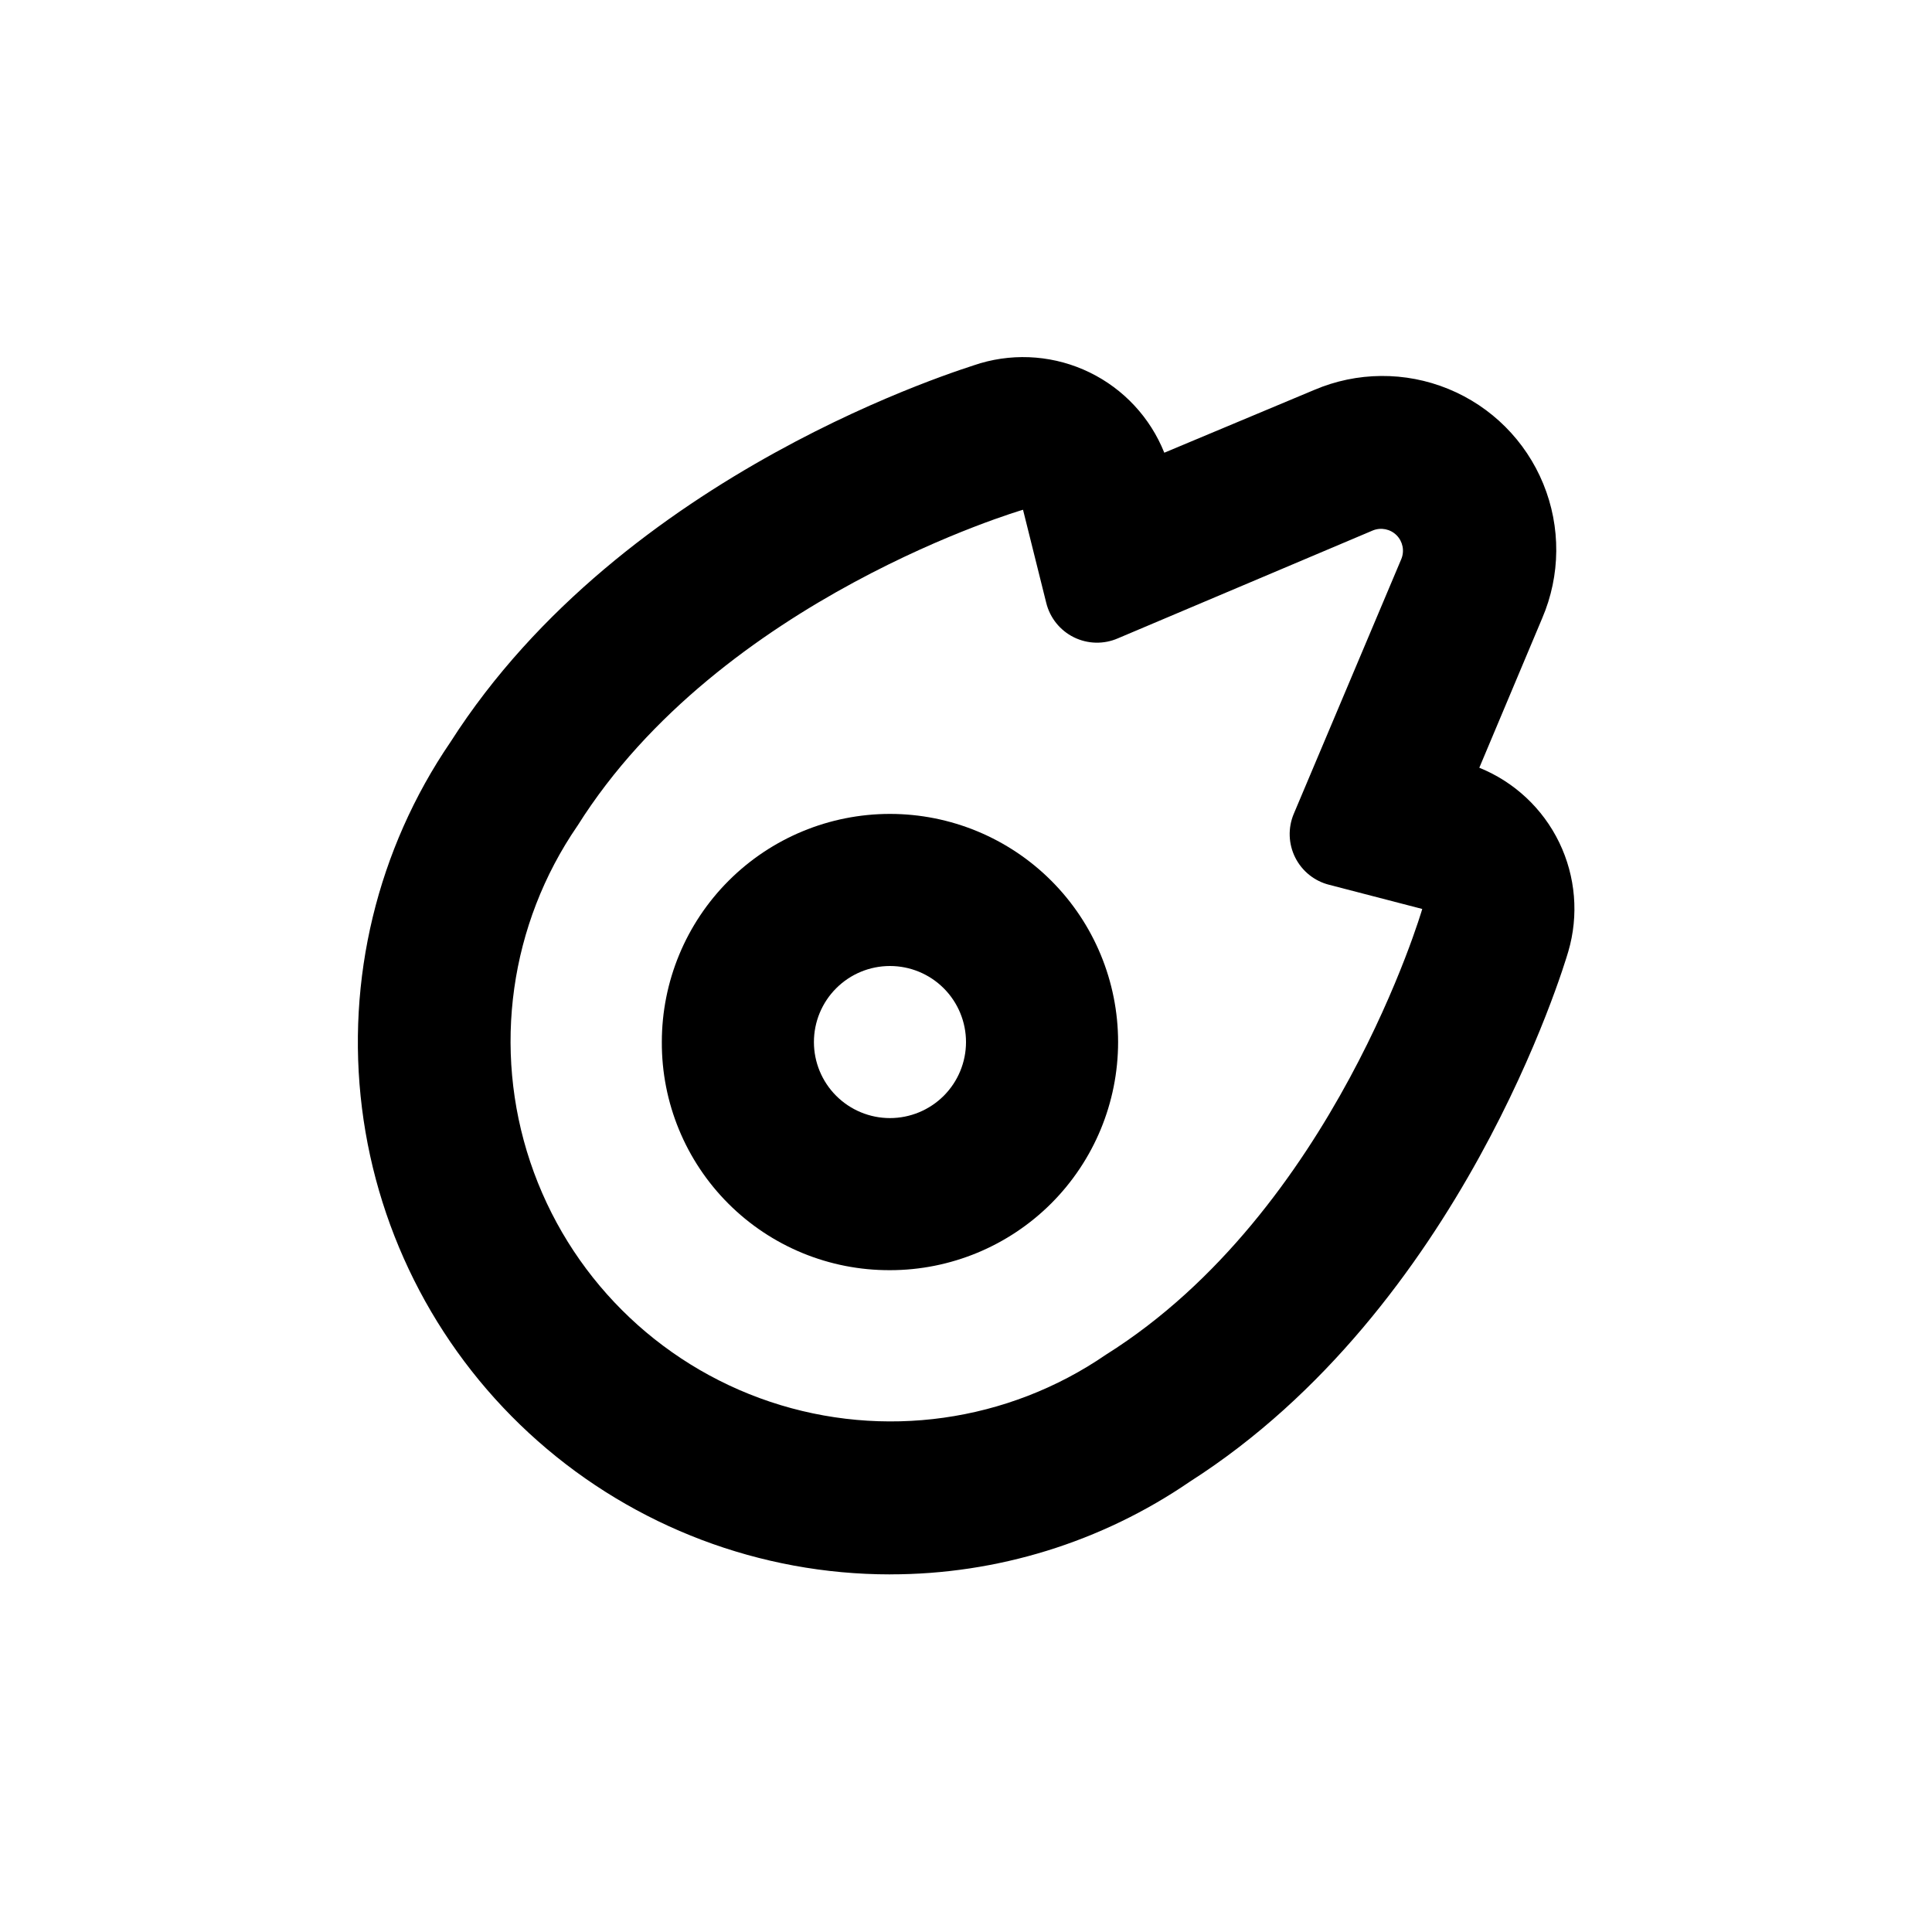
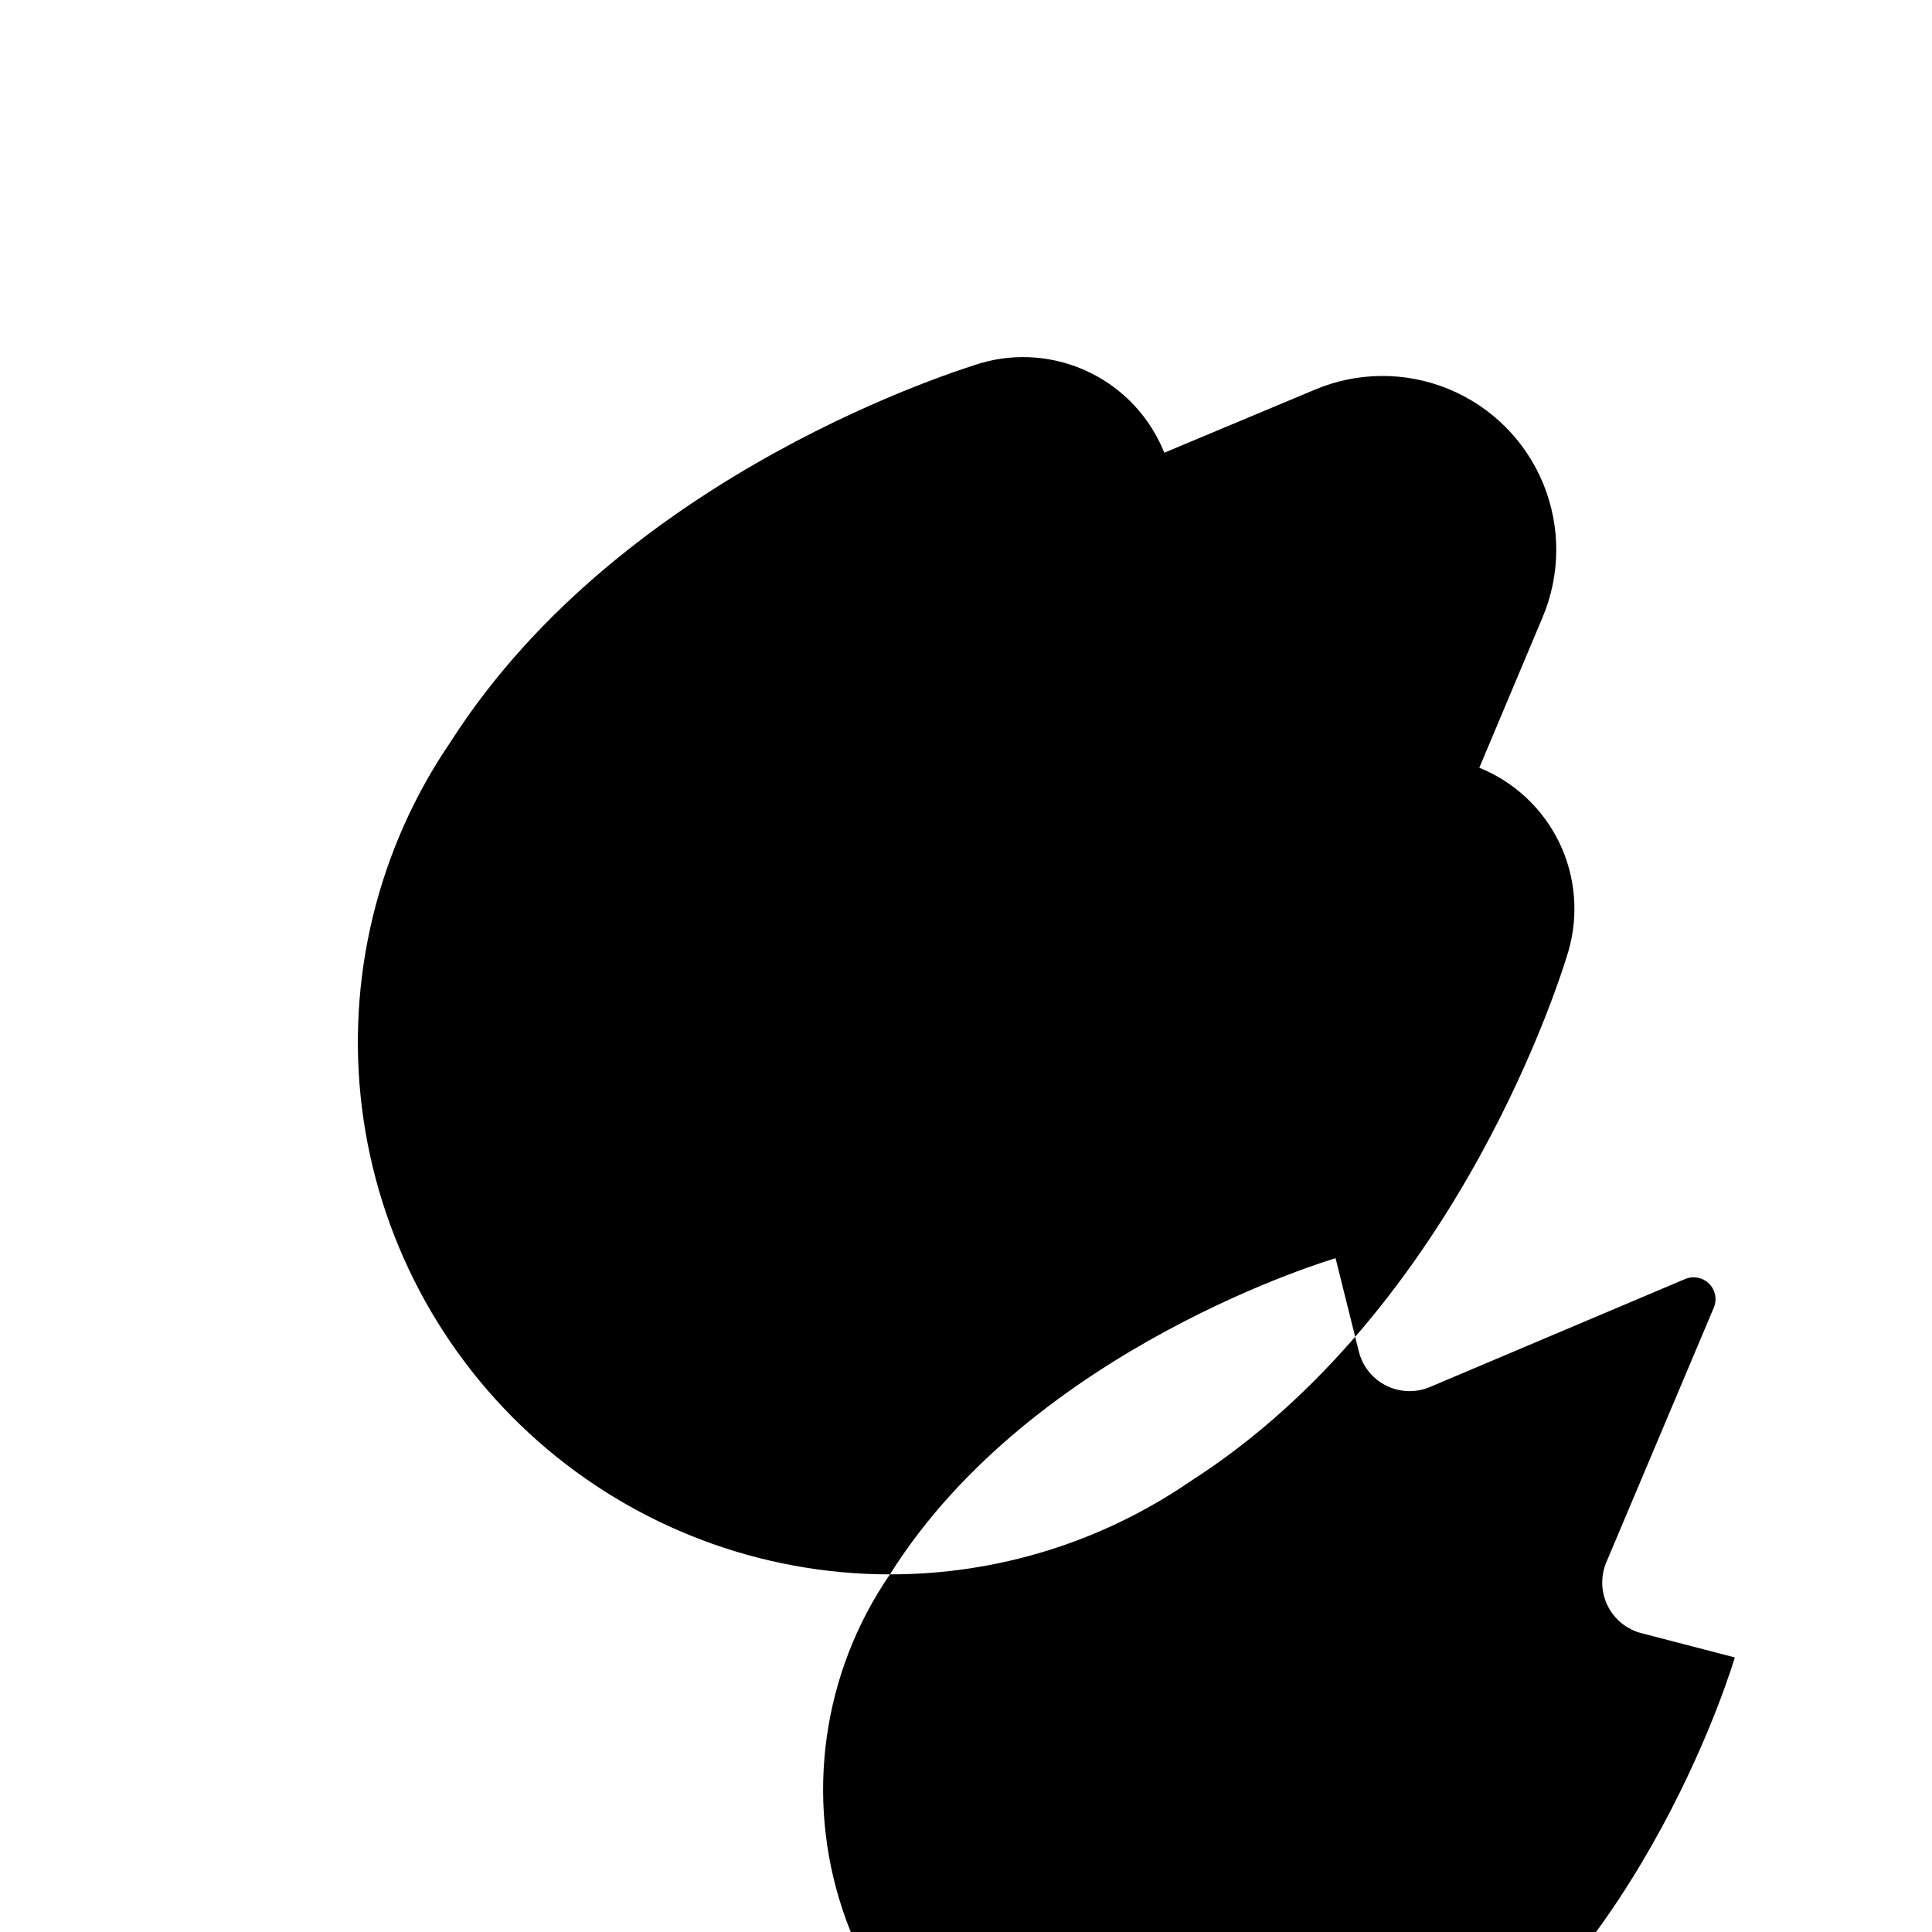
<svg xmlns="http://www.w3.org/2000/svg" fill="#000000" width="800px" height="800px" version="1.1" viewBox="144 144 512 512">
  <g>
-     <path d="m379.85 480.61c16.031 0 31.41-6.371 42.75-17.707 11.336-11.34 17.707-26.719 17.707-42.75 0-16.035-6.371-31.414-17.707-42.75-11.34-11.34-26.719-17.707-42.75-17.707-16.035 0-31.414 6.367-42.75 17.707-11.34 11.336-17.707 26.715-17.707 42.75-0.07 16.055 6.277 31.469 17.633 42.824 11.352 11.352 26.77 17.699 42.824 17.633zm0-80.609c5.344 0 10.469 2.121 14.25 5.902 3.777 3.777 5.902 8.902 5.902 14.25 0 5.344-2.125 10.469-5.902 14.25-3.781 3.777-8.906 5.902-14.25 5.902-5.348 0-10.473-2.125-14.25-5.902-3.781-3.781-5.902-8.906-5.902-14.25 0-5.348 2.121-10.473 5.902-14.25 3.777-3.781 8.902-5.902 14.25-5.902z" />
-     <path d="m379.85 561.22c28.375 0.035 56.098-8.539 79.5-24.586 71.945-45.949 99.148-136.63 100.26-140.46 2.816-9.598 1.961-19.898-2.394-28.902-4.359-9.004-11.91-16.066-21.184-19.812l16.676-39.648v-0.004c4.859-11.344 4.961-24.16 0.281-35.578-4.676-11.418-13.738-20.484-25.16-25.16-11.418-4.676-24.234-4.574-35.578 0.281l-39.699 16.625c-3.719-9.301-10.77-16.887-19.777-21.273-9.008-4.387-19.324-5.262-28.941-2.453-3.828 1.258-94.516 28.465-140.46 100.41-19.375 28.398-27.711 62.891-23.449 97 4.266 34.109 20.836 65.484 46.602 88.238 25.766 22.754 58.953 35.32 93.328 35.332zm-82.828-198.35c37.938-60.406 118.09-83.781 118.09-83.781l6.144 24.637v-0.004c0.965 3.988 3.648 7.34 7.324 9.16 3.676 1.816 7.969 1.914 11.723 0.262l67.508-28.566c2.16-0.883 4.641-0.383 6.293 1.266 1.652 1.652 2.148 4.133 1.266 6.293l-28.516 67.562c-1.559 3.727-1.418 7.945 0.395 11.559 1.809 3.609 5.106 6.254 9.027 7.231l24.637 6.398s-23.379 80.156-83.785 118.09c-26.07 17.914-59.039 22.543-89.039 12.508-29.996-10.039-53.539-33.582-63.574-63.578-10.039-29.996-5.41-62.969 12.504-89.039z" />
+     <path d="m379.85 561.22c28.375 0.035 56.098-8.539 79.5-24.586 71.945-45.949 99.148-136.63 100.26-140.46 2.816-9.598 1.961-19.898-2.394-28.902-4.359-9.004-11.91-16.066-21.184-19.812l16.676-39.648v-0.004c4.859-11.344 4.961-24.16 0.281-35.578-4.676-11.418-13.738-20.484-25.16-25.16-11.418-4.676-24.234-4.574-35.578 0.281l-39.699 16.625c-3.719-9.301-10.77-16.887-19.777-21.273-9.008-4.387-19.324-5.262-28.941-2.453-3.828 1.258-94.516 28.465-140.46 100.41-19.375 28.398-27.711 62.891-23.449 97 4.266 34.109 20.836 65.484 46.602 88.238 25.766 22.754 58.953 35.32 93.328 35.332zc37.938-60.406 118.09-83.781 118.09-83.781l6.144 24.637v-0.004c0.965 3.988 3.648 7.34 7.324 9.16 3.676 1.816 7.969 1.914 11.723 0.262l67.508-28.566c2.16-0.883 4.641-0.383 6.293 1.266 1.652 1.652 2.148 4.133 1.266 6.293l-28.516 67.562c-1.559 3.727-1.418 7.945 0.395 11.559 1.809 3.609 5.106 6.254 9.027 7.231l24.637 6.398s-23.379 80.156-83.785 118.09c-26.07 17.914-59.039 22.543-89.039 12.508-29.996-10.039-53.539-33.582-63.574-63.578-10.039-29.996-5.41-62.969 12.504-89.039z" />
  </g>
</svg>